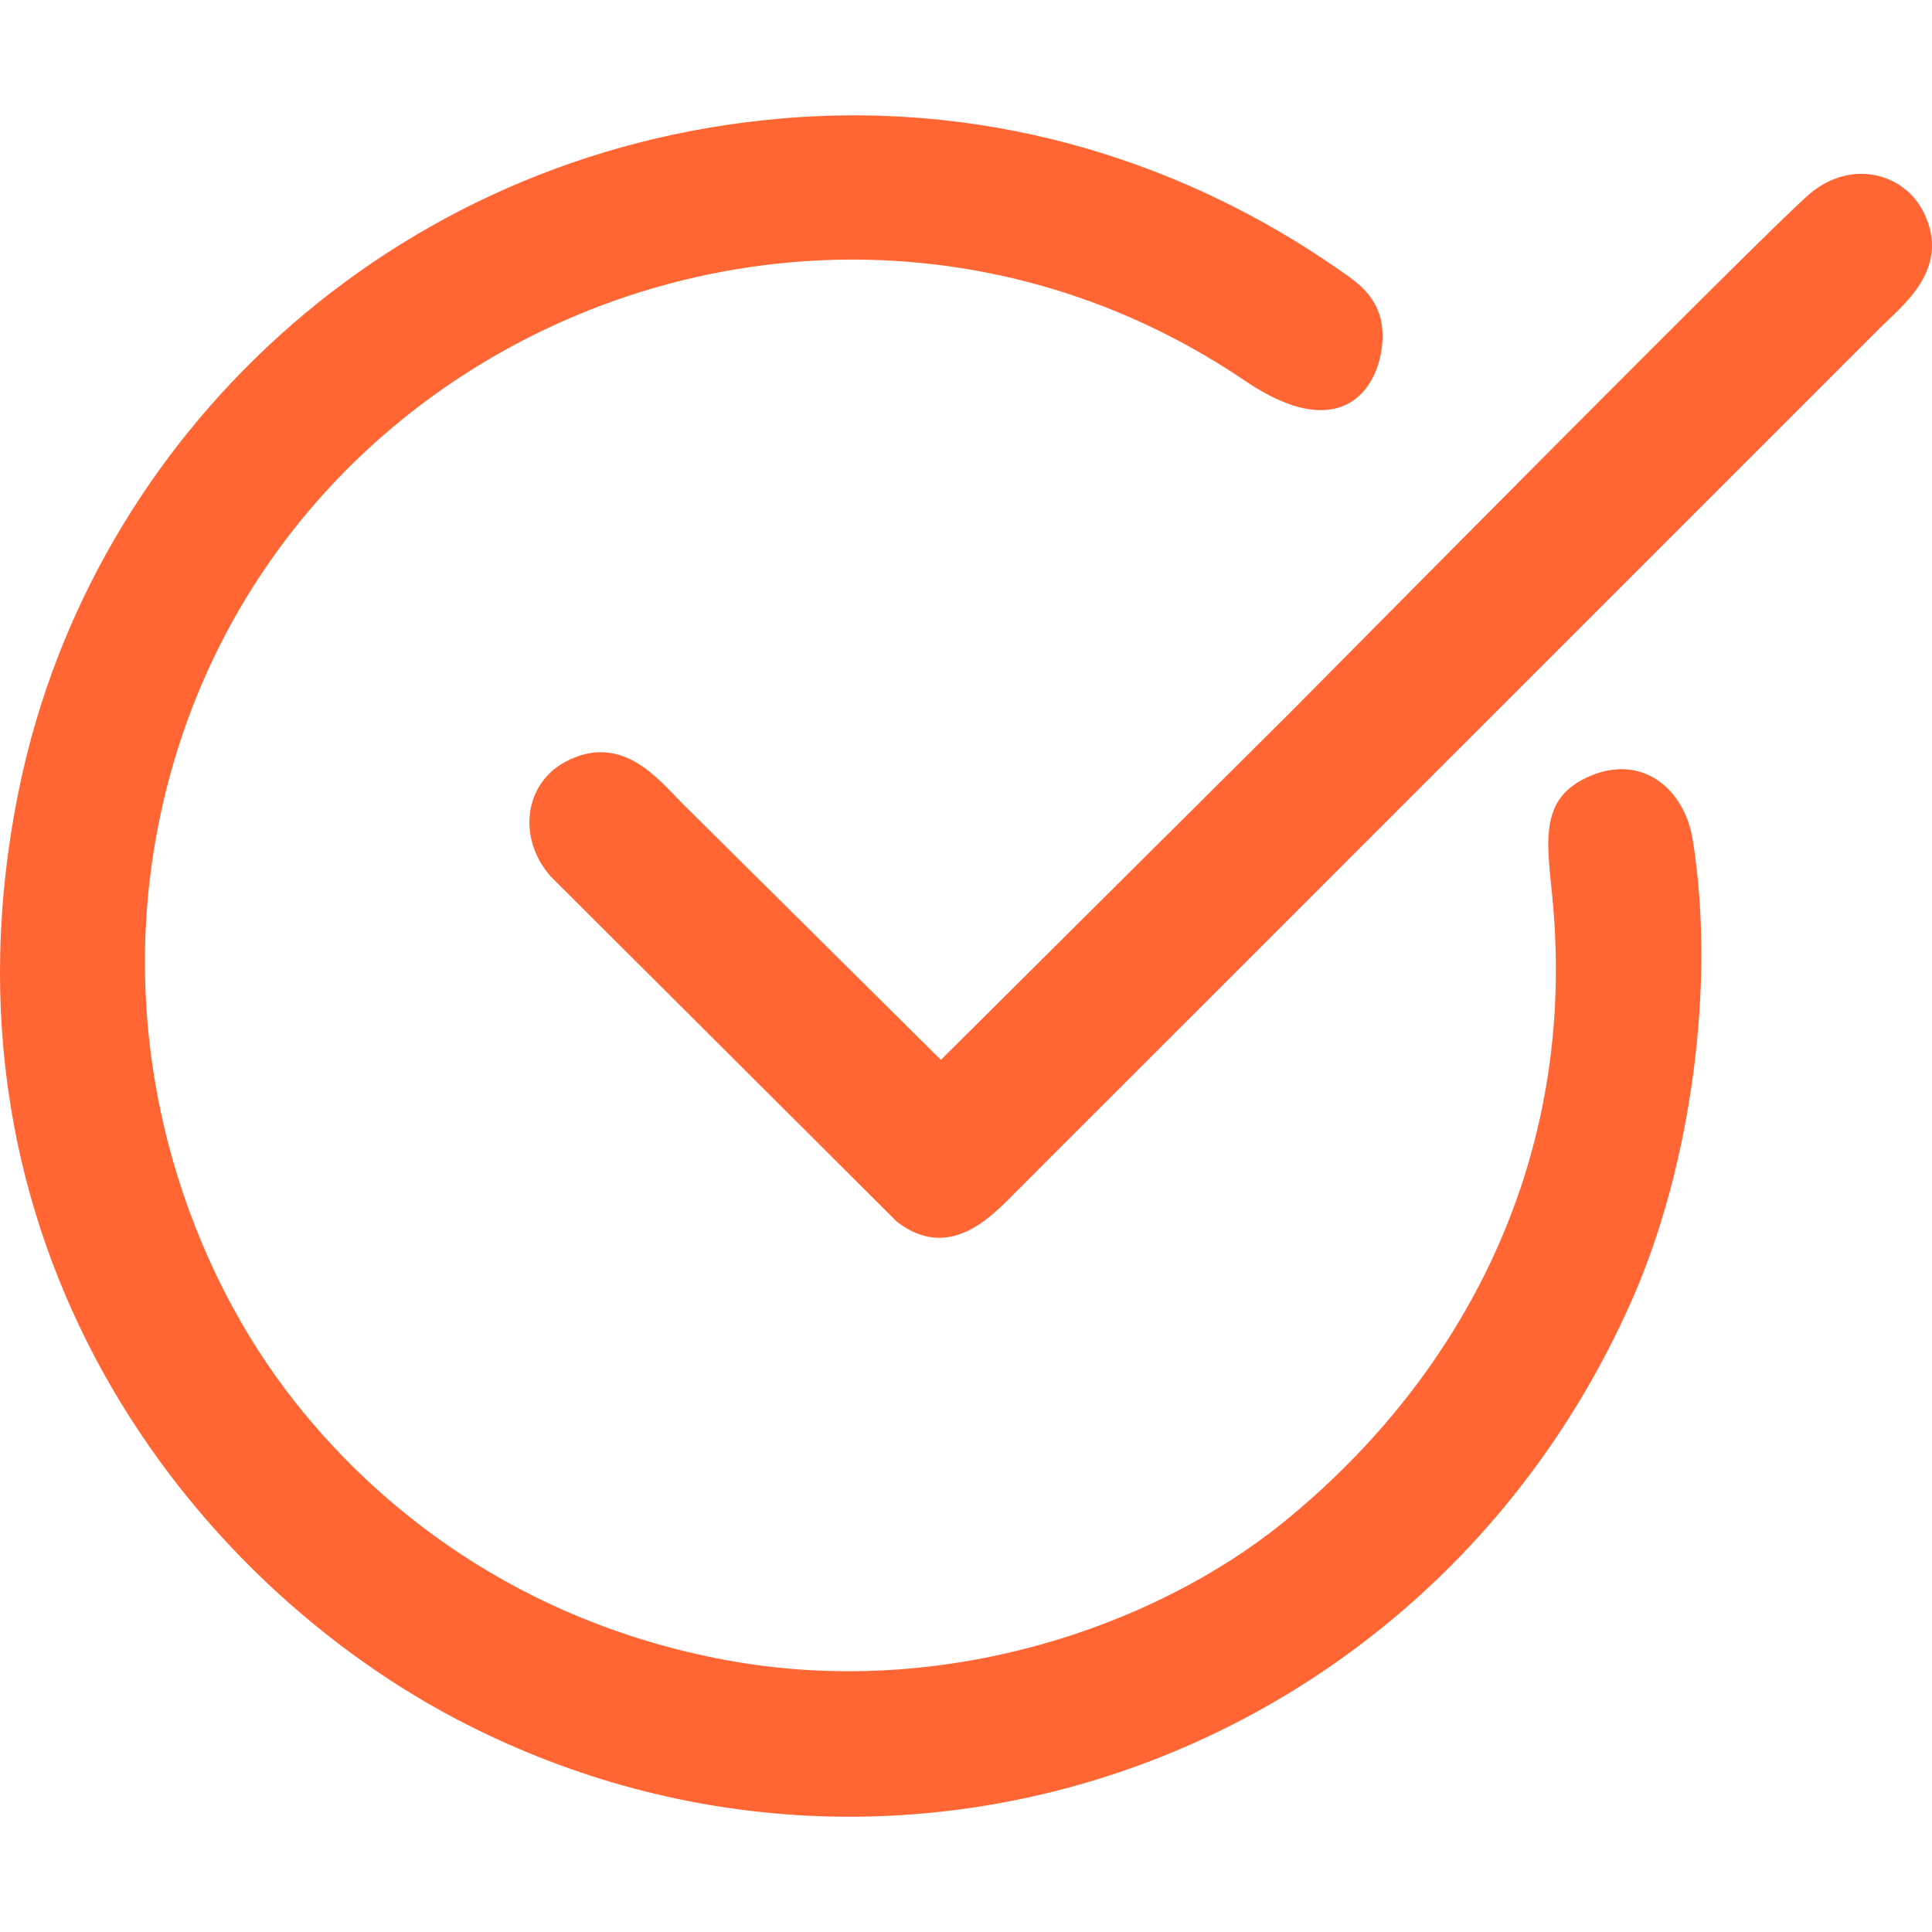
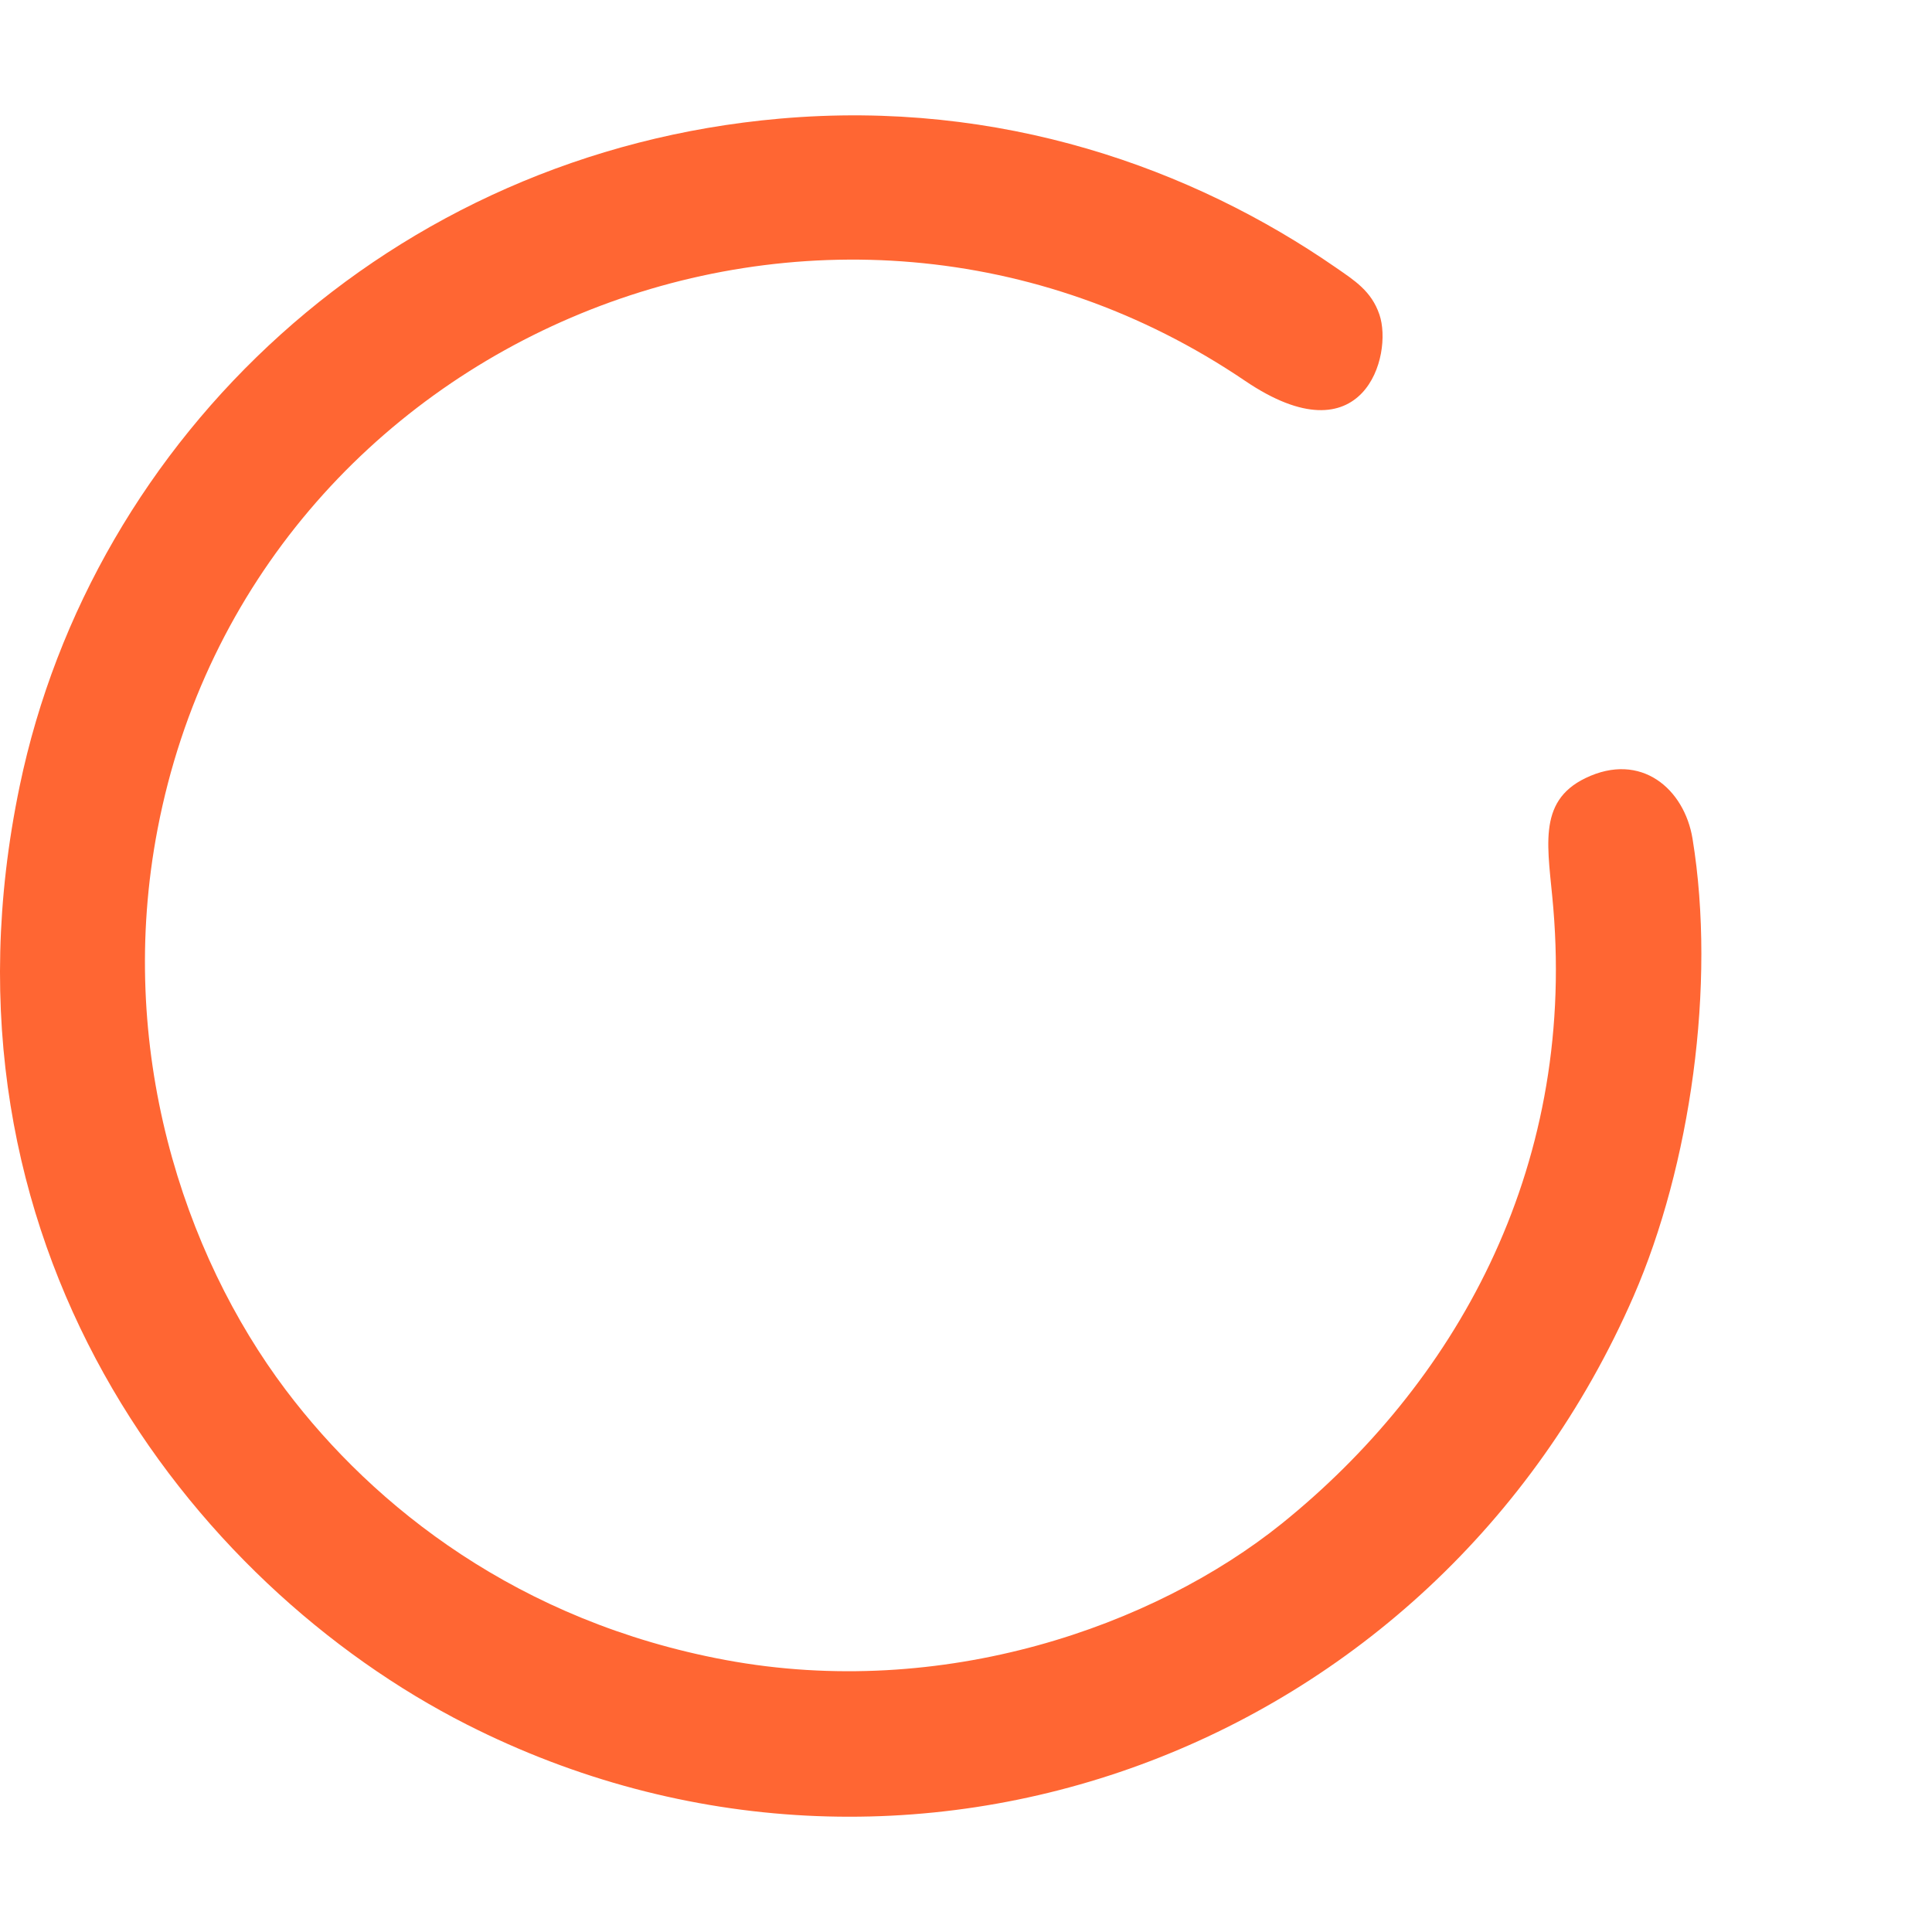
<svg xmlns="http://www.w3.org/2000/svg" xml:space="preserve" width="150px" height="150px" version="1.1" style="shape-rendering:geometricPrecision; text-rendering:geometricPrecision; image-rendering:optimizeQuality; fill-rule:evenodd; clip-rule:evenodd" viewBox="0 0 150 150">
  <defs>
    <style type="text/css">
   
    .fil0 {fill:none}
    .fil1 {fill:#FF6633}
   
  </style>
  </defs>
  <g id="Camada_x0020_1">
-     <rect class="fil0" width="150" height="150" />
    <g id="_3011583745296">
      <path class="fil1" d="M60.55 9.21c-30.26,2.65 -53.38,24.74 -59.02,51.81 -7.39,35.44 13.26,61.99 34.71,72.87 34.02,17.26 75.12,2.21 90.59,-33.25 4.4,-10.1 6.43,-24.17 4.58,-35.51 -0.63,-3.88 -4,-6.8 -8.31,-4.72 -3.84,1.85 -2.88,5.5 -2.5,10.11 1.71,20.53 -7.77,37.04 -21.08,47.77 -9.95,8 -26.33,13.73 -43.2,10.59 -16.01,-2.98 -27.26,-11.85 -34.13,-20.96 -7.97,-10.57 -13.22,-26.59 -9.95,-43.58 7.39,-38.38 52.08,-56.69 84.43,-34.77 9.2,6.23 11.5,-1.98 10.43,-5.14 -0.62,-1.84 -1.95,-2.66 -3.39,-3.66 -11.1,-7.68 -25.99,-13.07 -43.16,-11.56z" />
-       <path class="fil1" d="M73.05 82.29l-20.07 -19.91c-1.81,-1.81 -4.69,-5.58 -9.09,-3.23 -3.15,1.68 -3.77,5.89 -1.14,8.89l26.9 26.83c3.93,2.99 7.07,-0.16 8.96,-2.06 4.58,-4.6 8.93,-8.92 13.52,-13.52l53.9 -53.9c1.69,-1.68 5.45,-4.53 3.35,-8.85 -1.52,-3.14 -5.64,-4.18 -8.82,-1.54 -2.94,2.44 -38.12,38.05 -40.42,40.35l-27.09 26.94z" />
    </g>
  </g>
</svg>